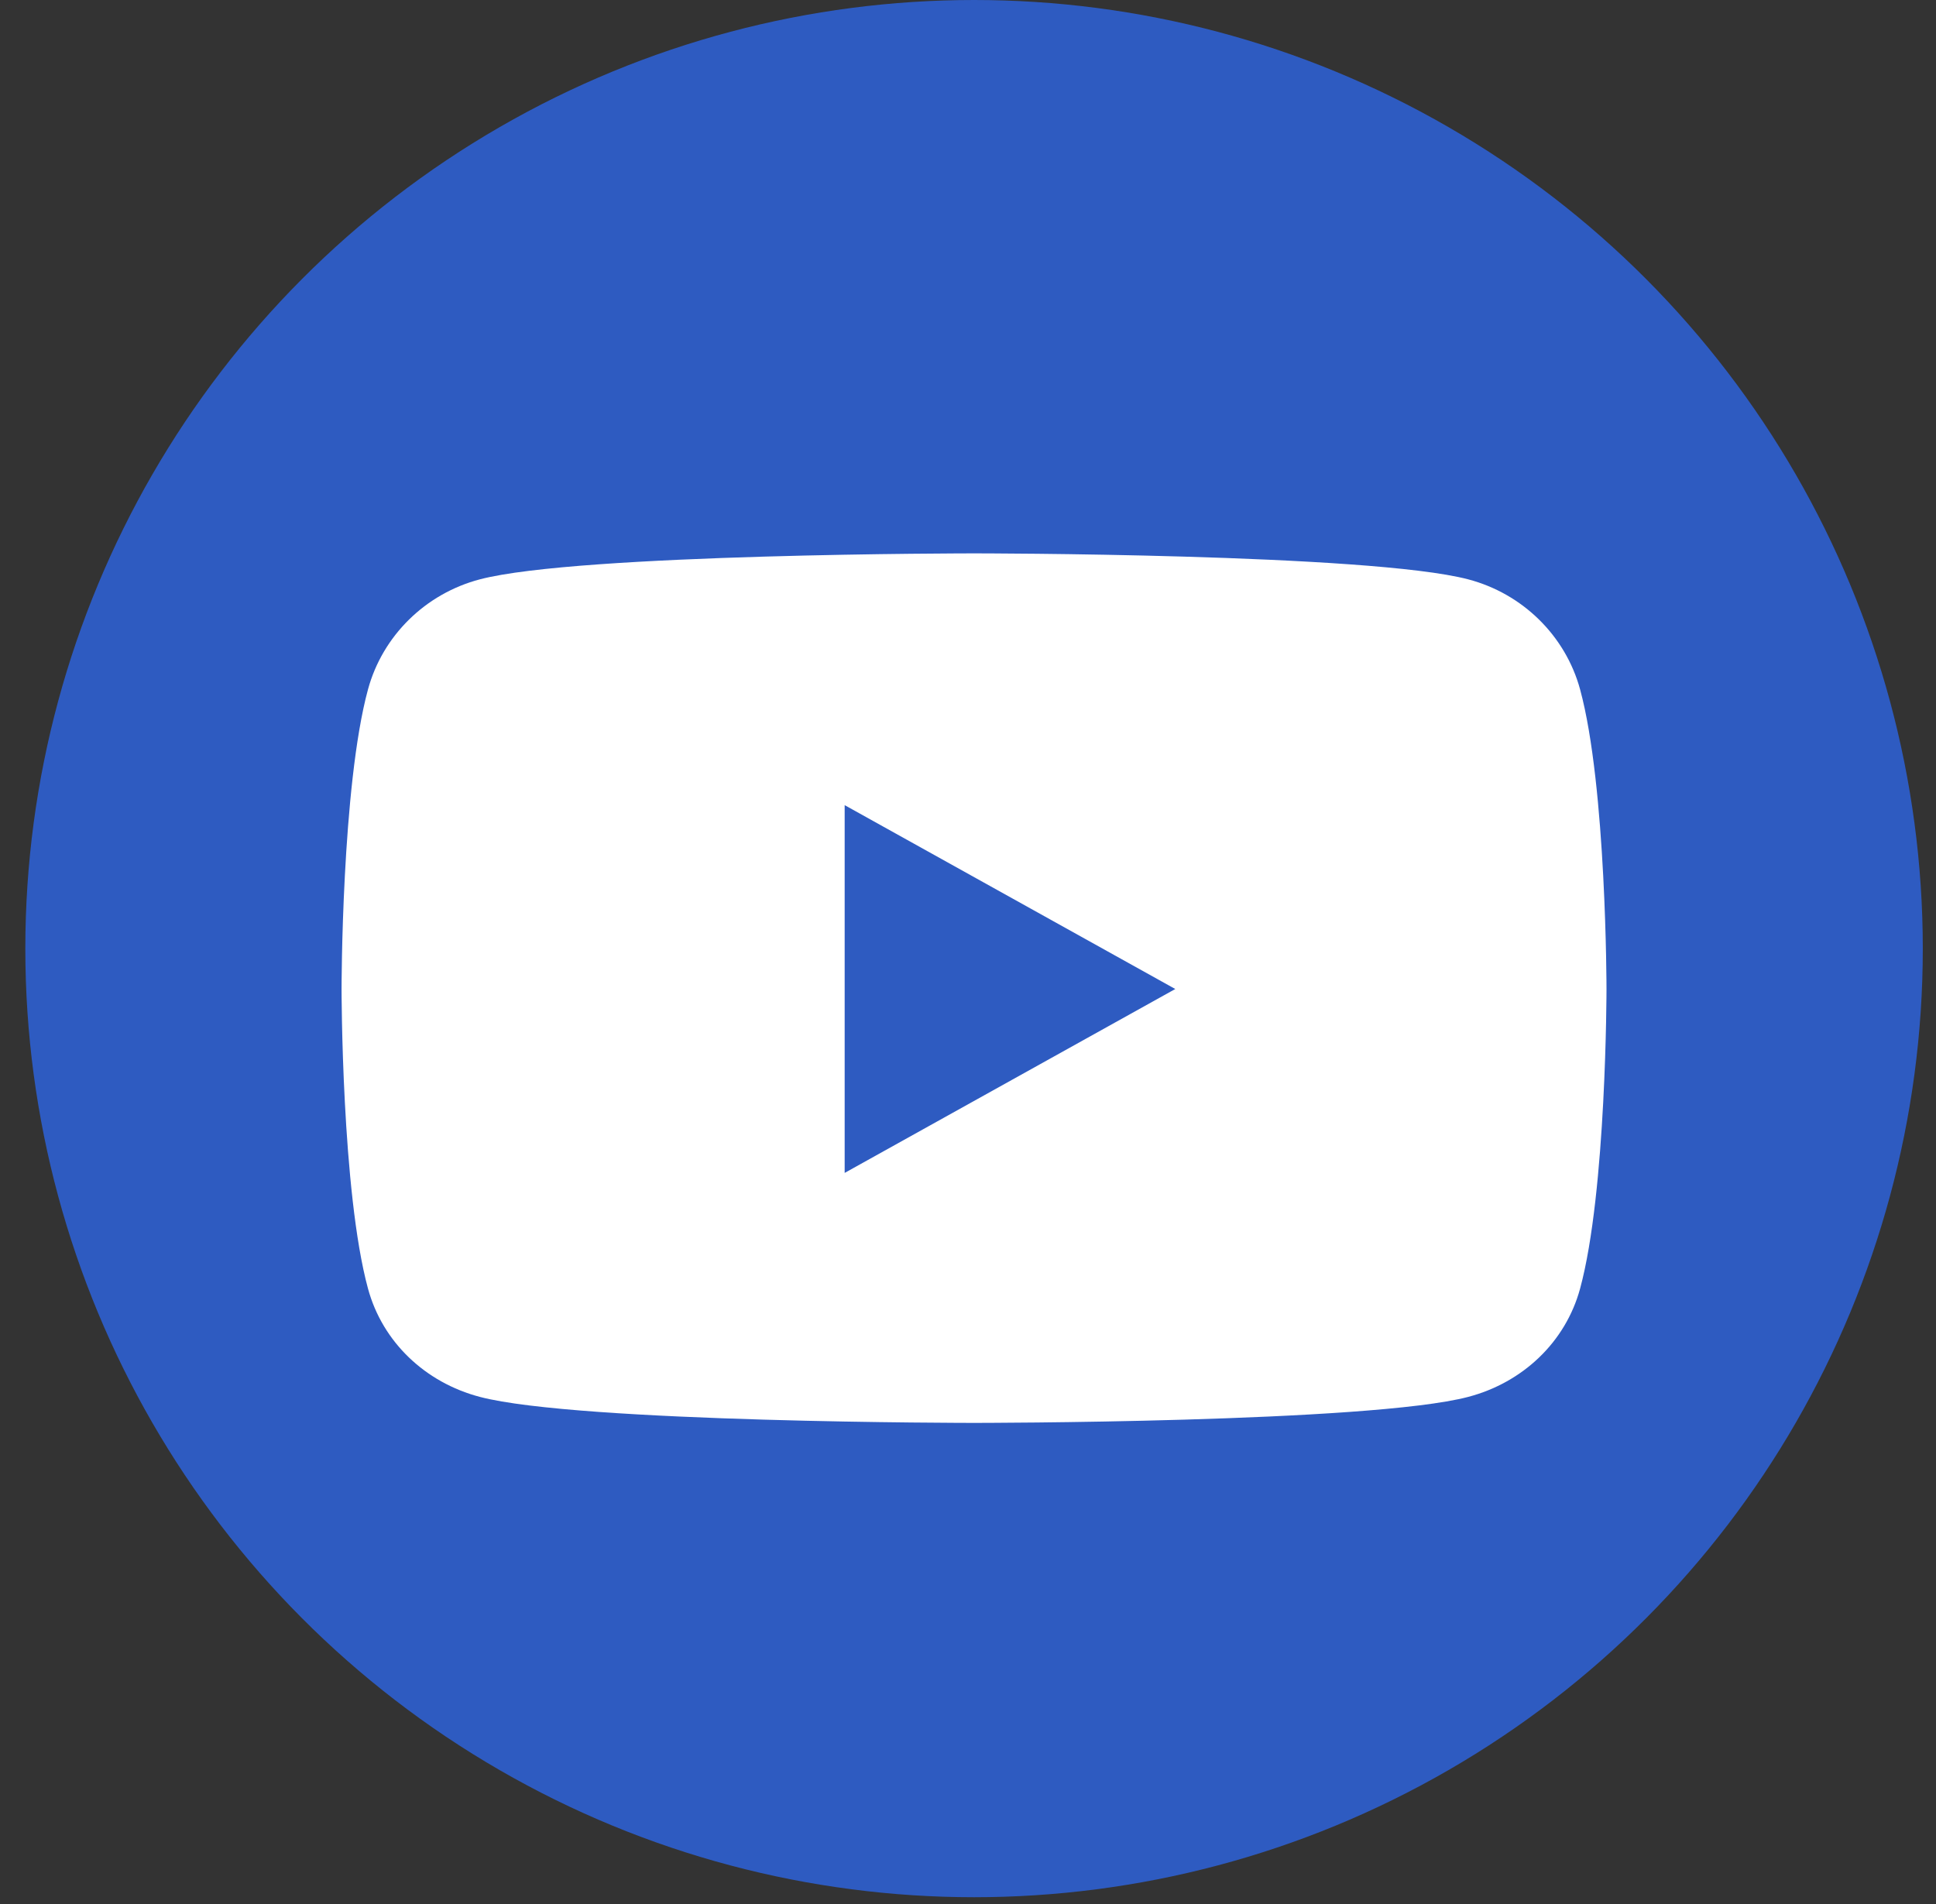
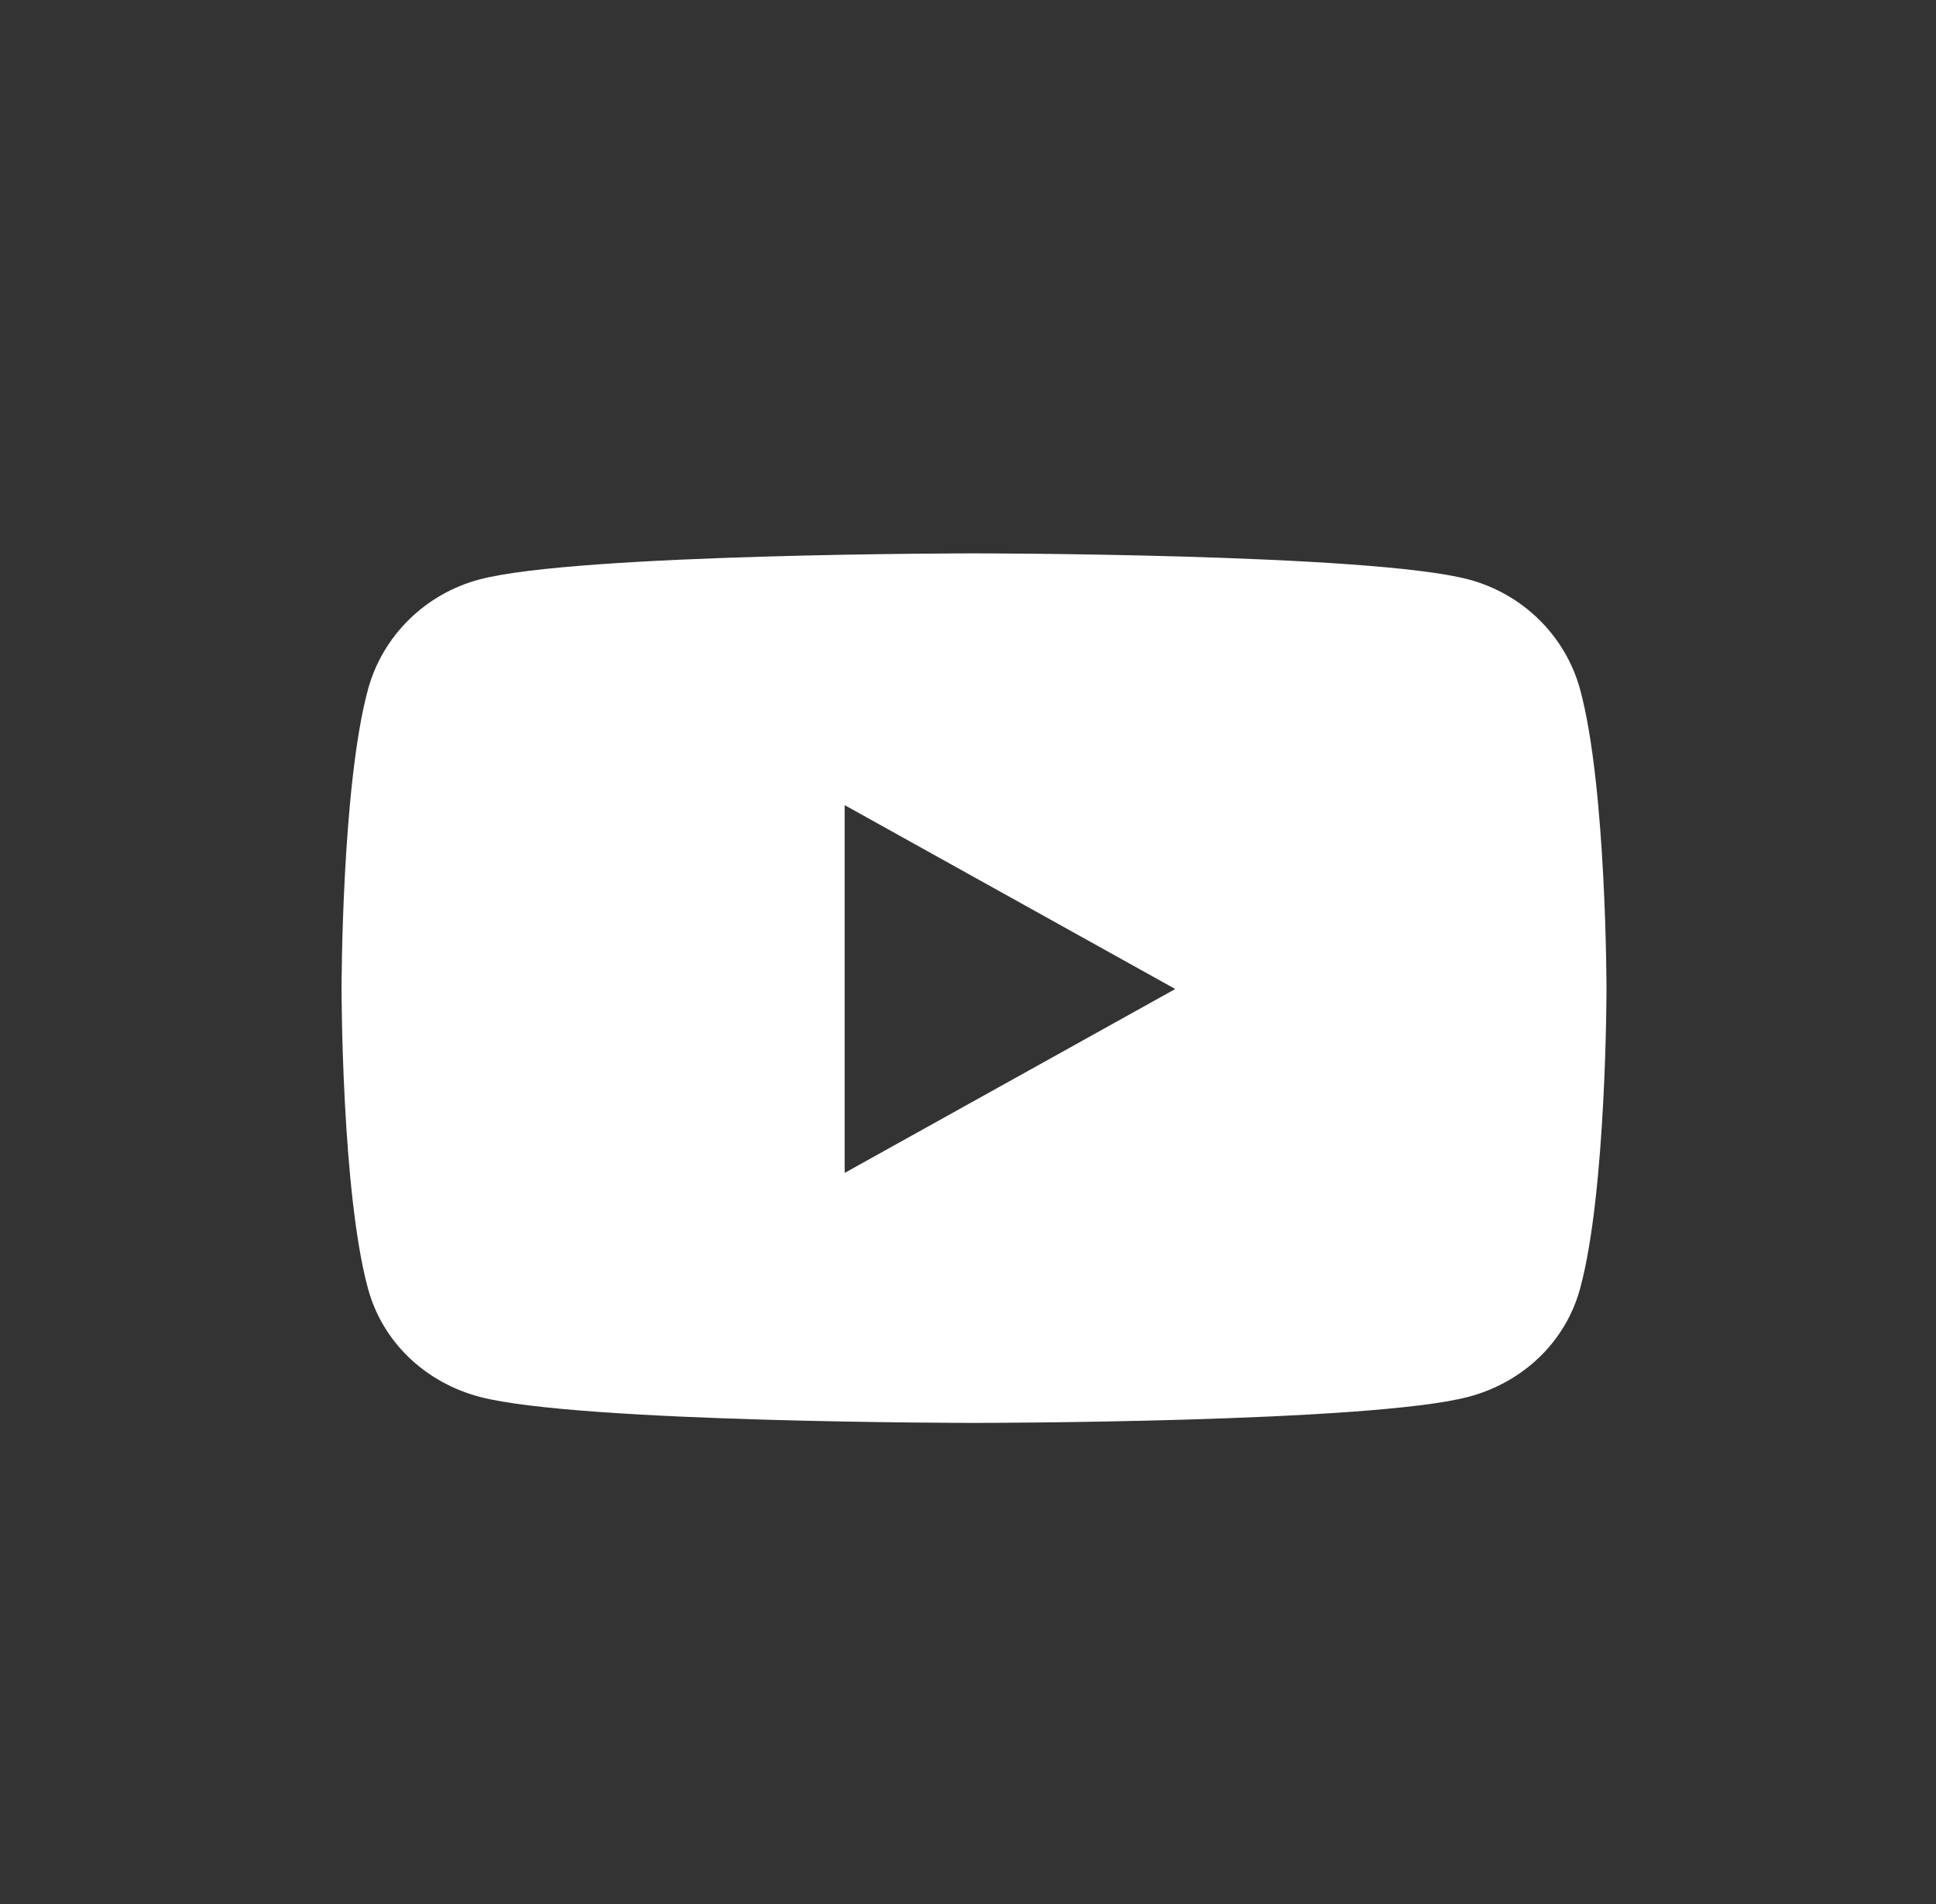
<svg xmlns="http://www.w3.org/2000/svg" width="61" height="60" viewBox="0 0 61 60" fill="none">
  <rect x="0" y="0" width="61" height="60" fill="#333333" stroke="none" />
-   <circle cx="30.691" cy="29.893" r="29.893" fill="#2E5BC1" />
  <path d="M49.786 21.725C49.327 20.037 47.977 18.708 46.262 18.257C43.154 17.438 30.69 17.438 30.69 17.438C30.69 17.438 18.227 17.438 15.118 18.257C13.403 18.708 12.053 20.037 11.595 21.725C10.762 24.784 10.762 31.166 10.762 31.166C10.762 31.166 10.762 37.548 11.595 40.607C12.053 42.295 13.403 43.568 15.118 44.019C18.227 44.839 30.69 44.839 30.69 44.839C30.69 44.839 43.154 44.839 46.262 44.019C47.977 43.568 49.327 42.295 49.786 40.607C50.618 37.548 50.618 31.166 50.618 31.166C50.618 31.166 50.618 24.784 49.786 21.725ZM26.614 36.961V25.372L37.031 31.166L26.614 36.961Z" fill="white" />
</svg>